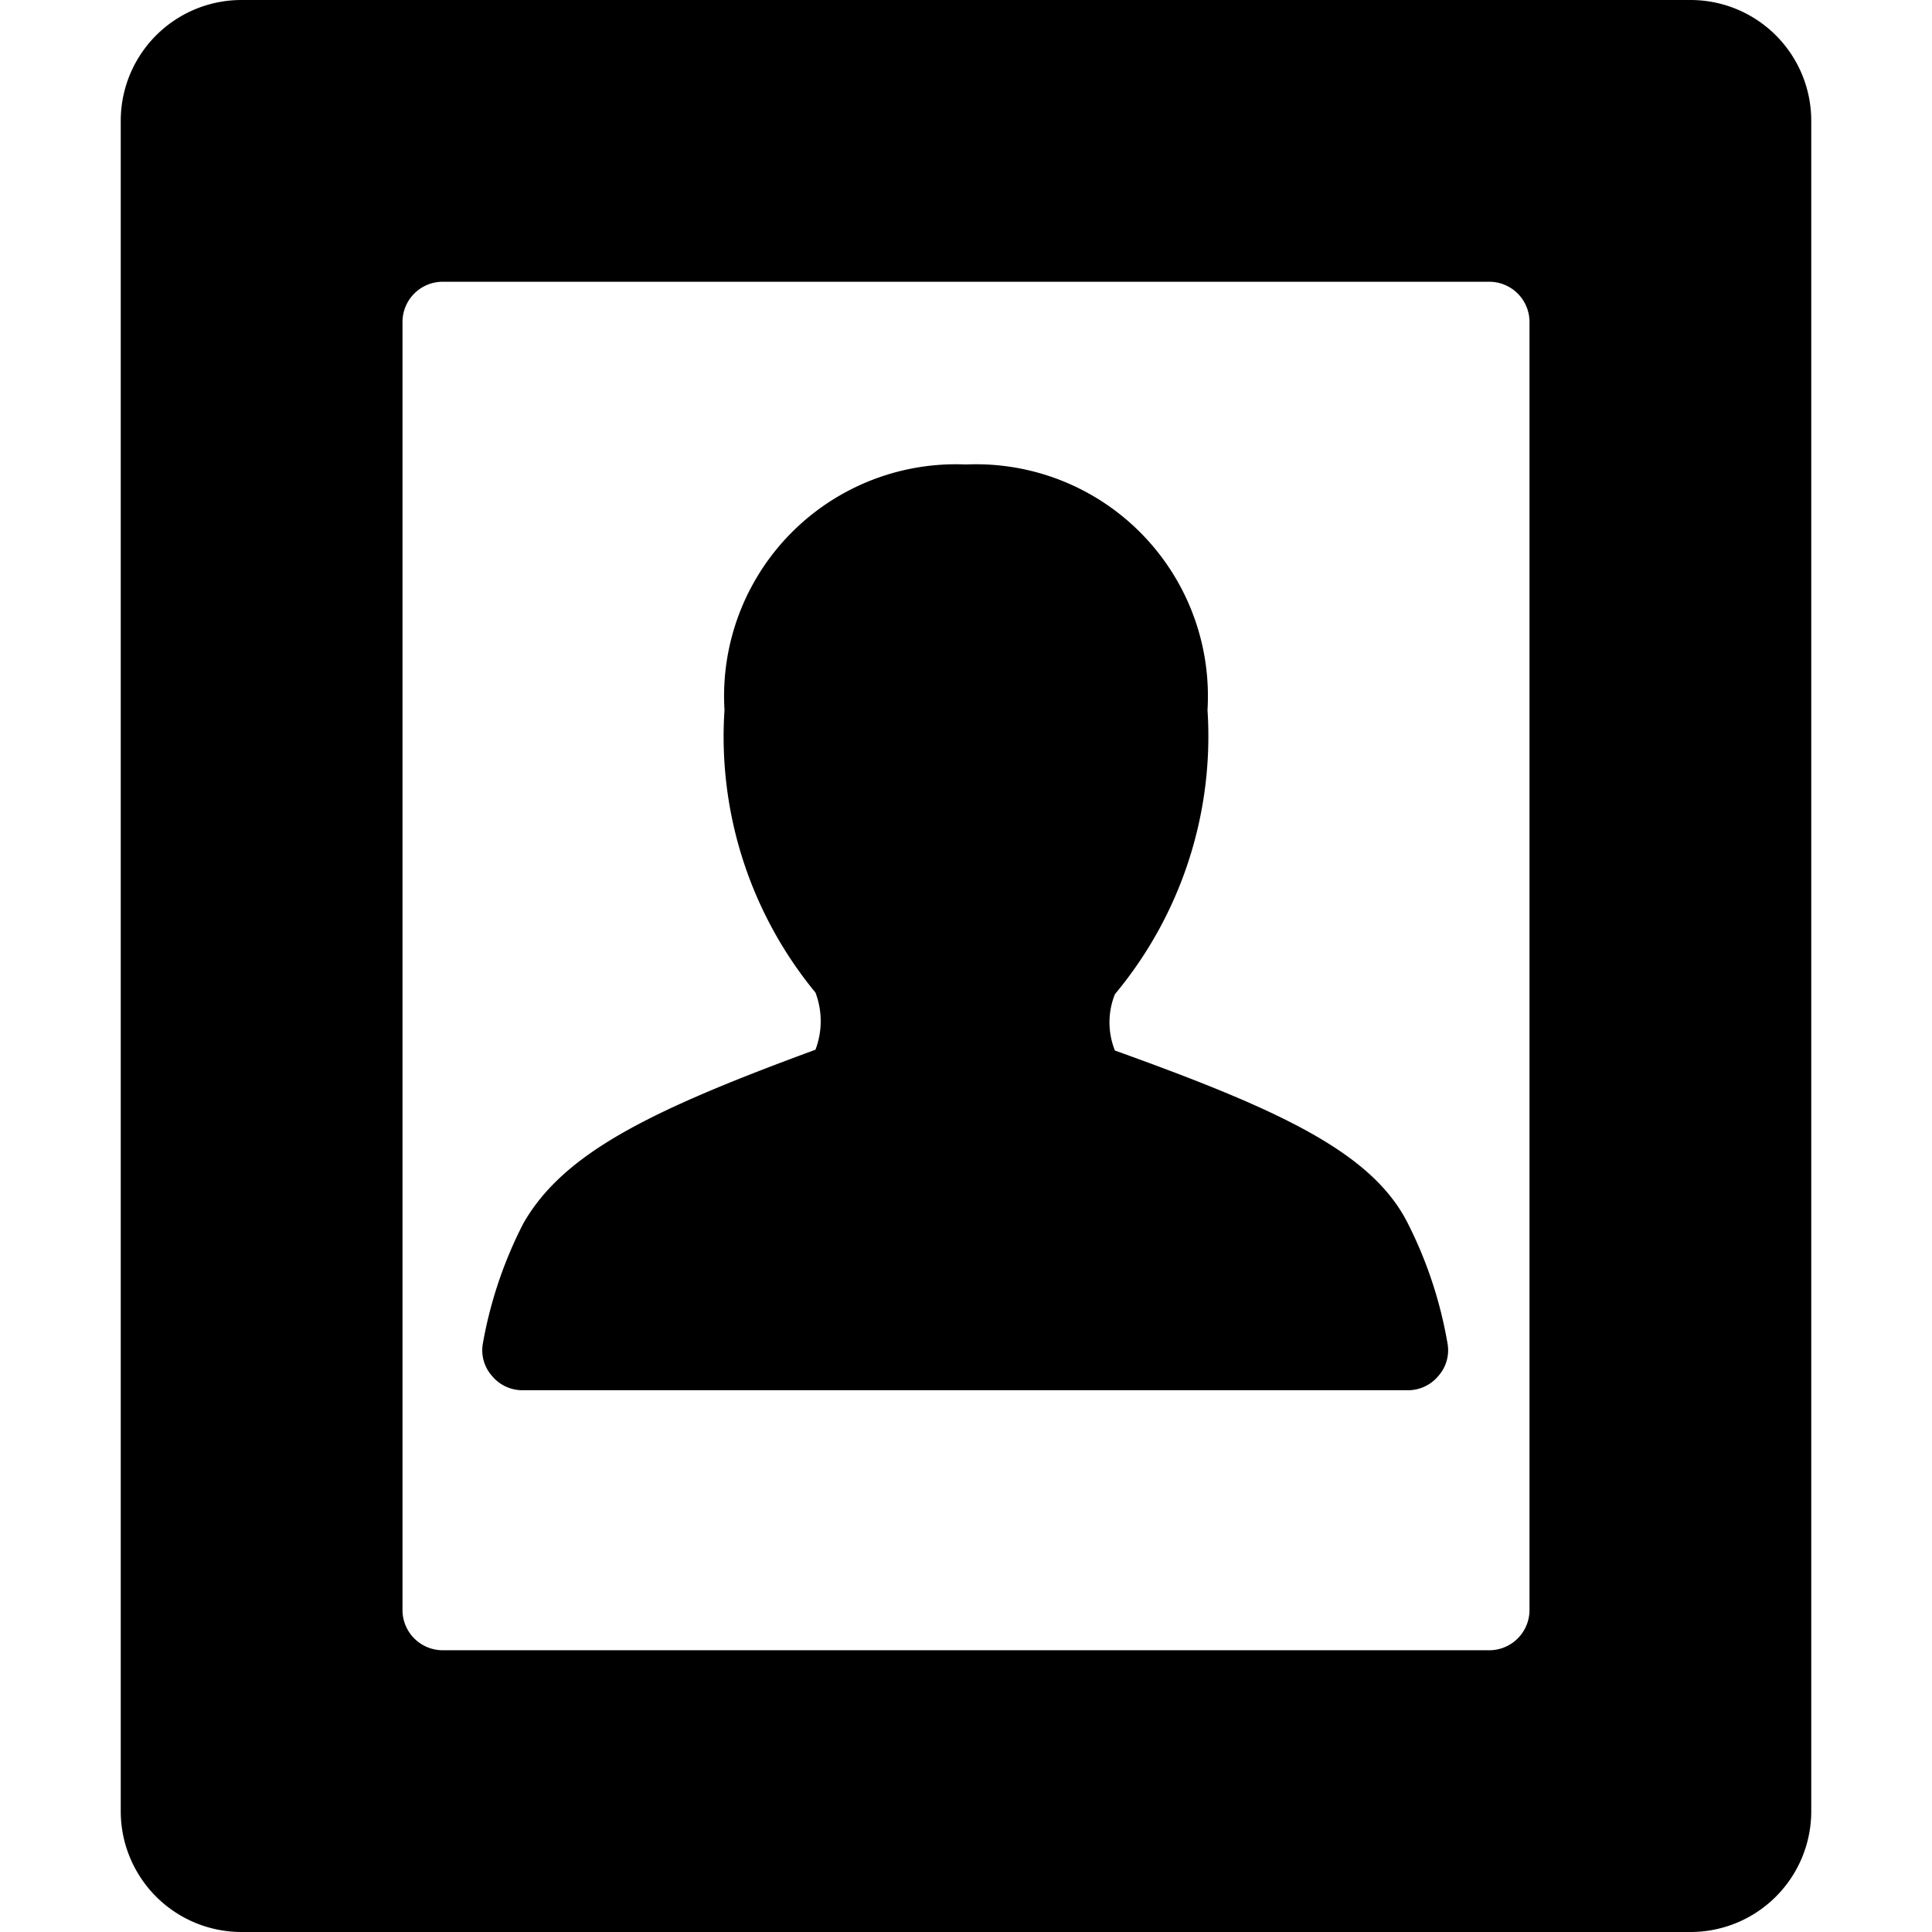
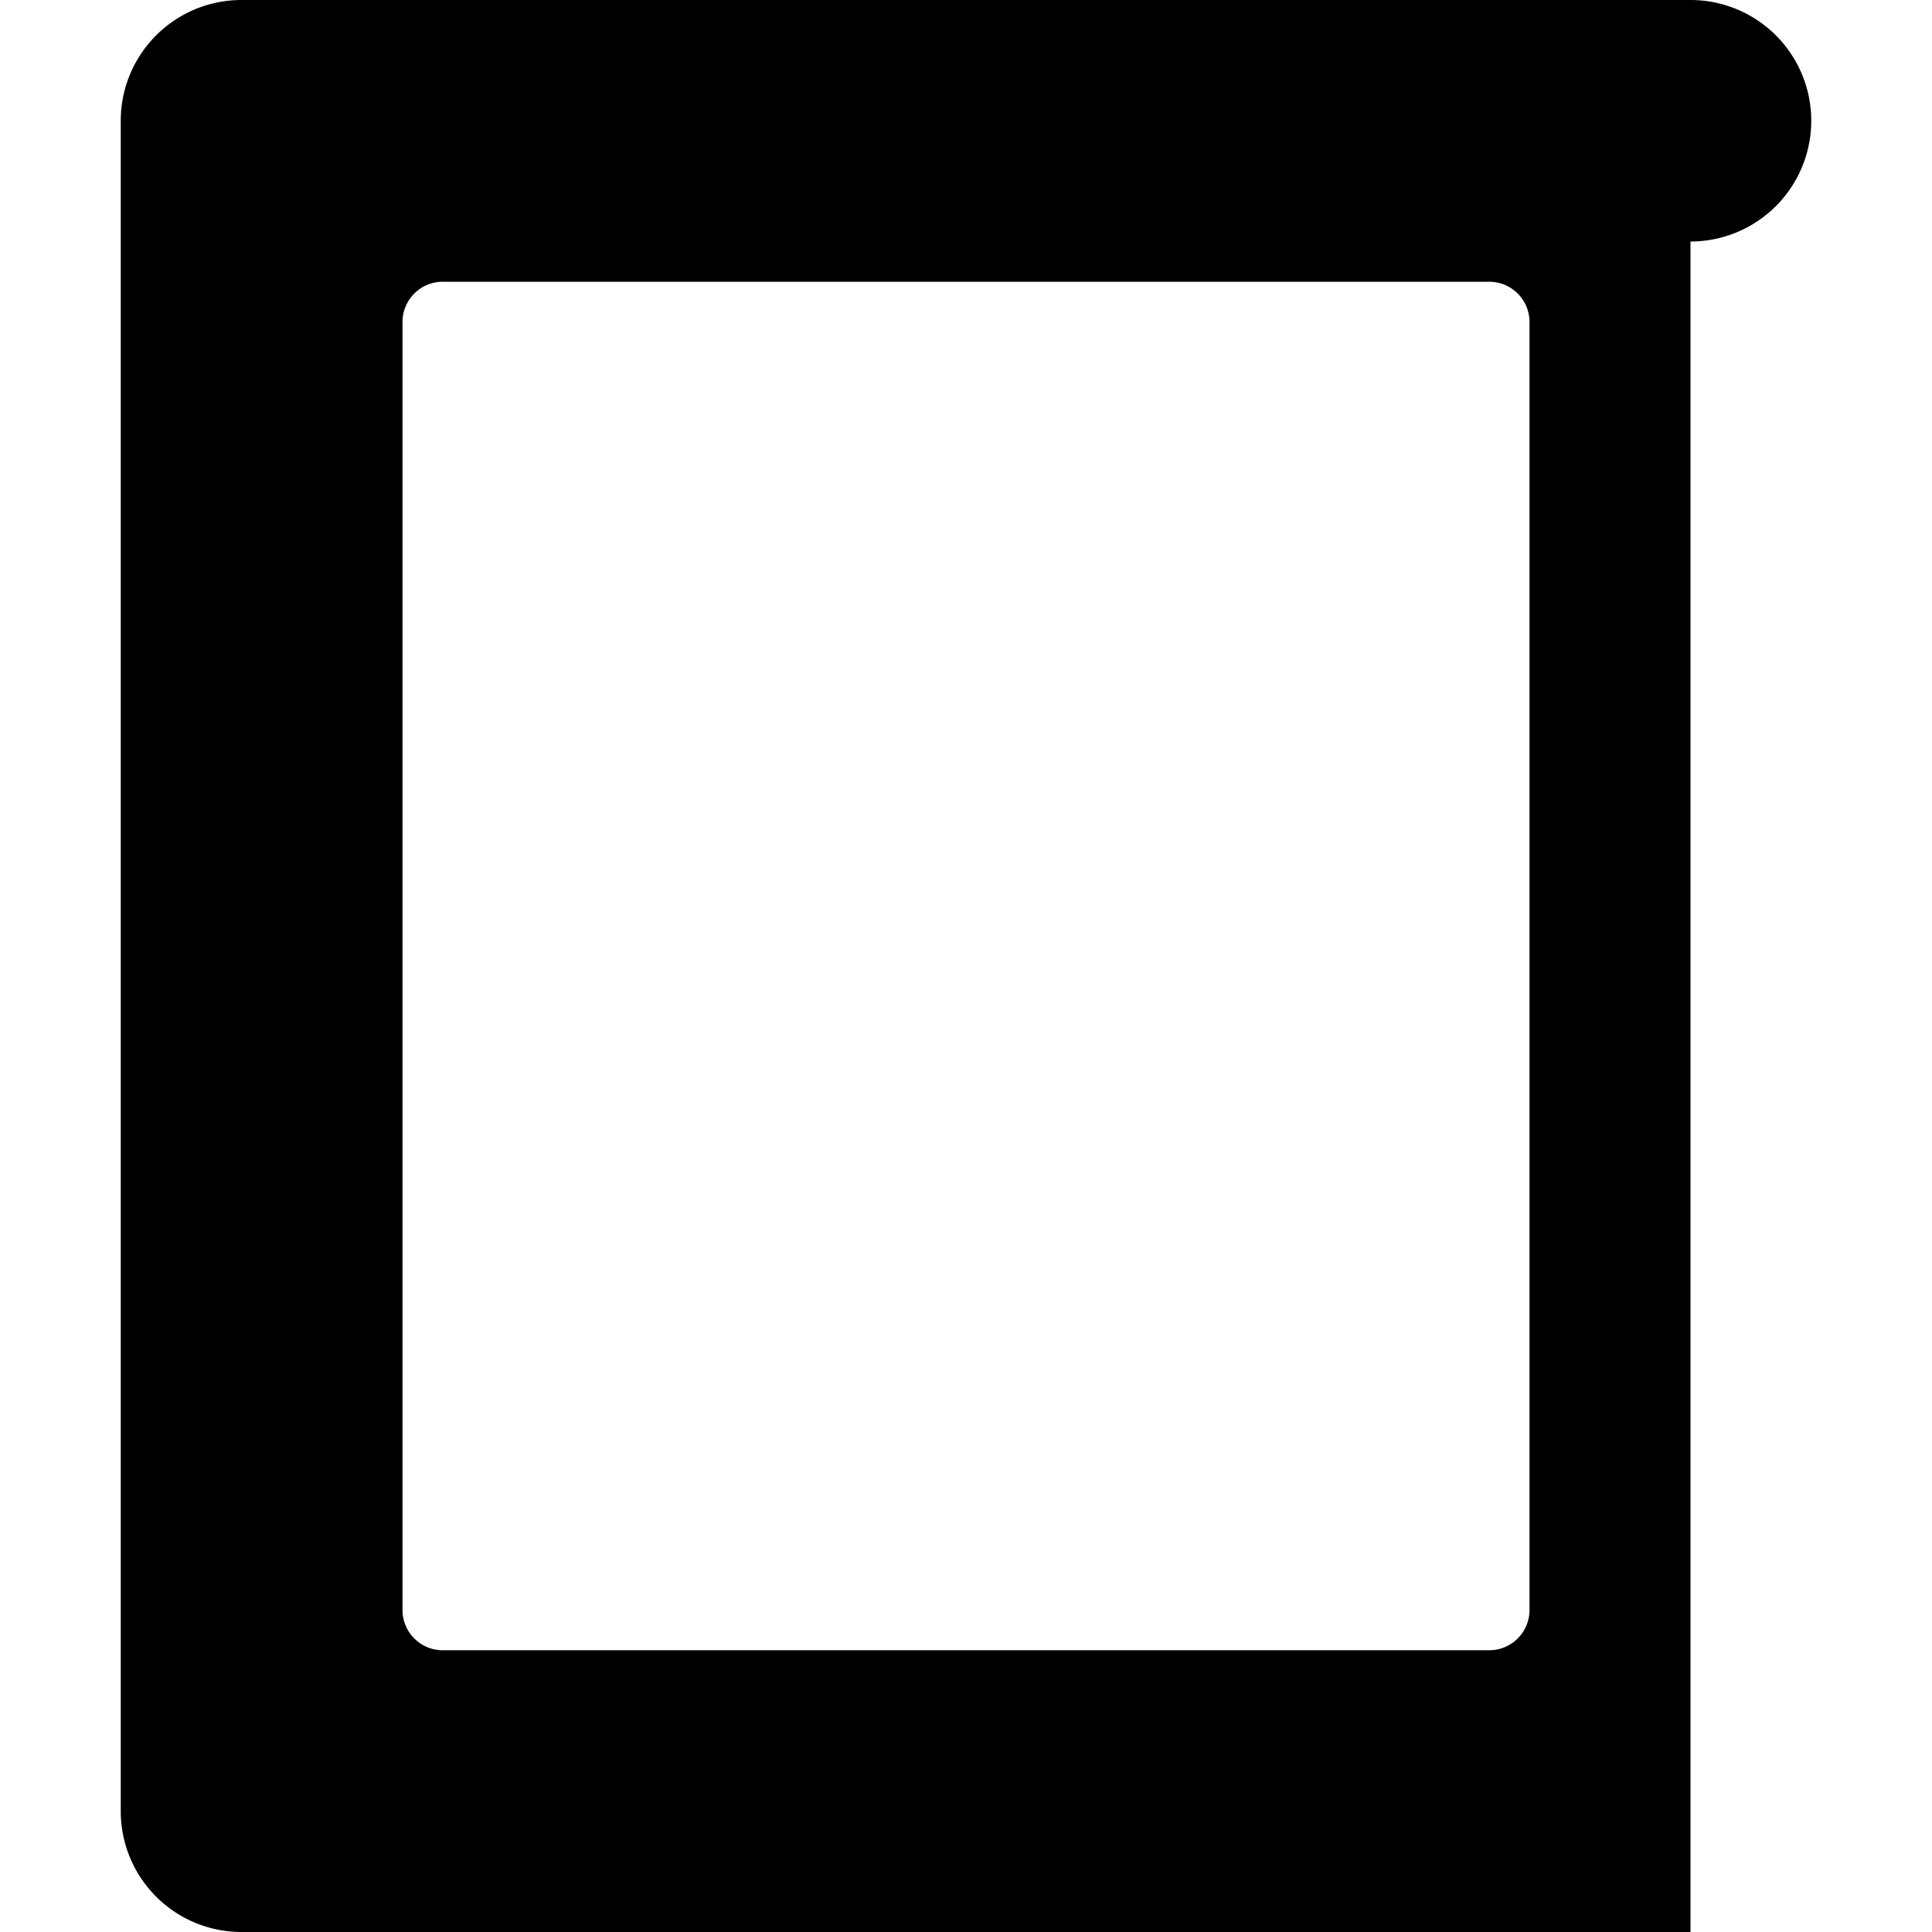
<svg xmlns="http://www.w3.org/2000/svg" viewBox="0 0 24 24">
  <g>
-     <path d="M21 0H3a1.5 1.5 0 0 0 -1.5 1.5v21A1.5 1.5 0 0 0 3 24h18a1.5 1.5 0 0 0 1.5 -1.5v-21A1.5 1.5 0 0 0 21 0Zm-2 4v16a0.5 0.5 0 0 1 -0.5 0.5h-13A0.5 0.5 0 0 1 5 20V4a0.5 0.5 0 0 1 0.5 -0.5h13a0.5 0.5 0 0 1 0.5 0.5Z" fill="#000000" stroke-width="1" />
-     <path d="M13.85 13.05a0.94 0.94 0 0 1 0 -0.7A5 5 0 0 0 15 8.82a2.88 2.88 0 0 0 -3 -3.05 2.88 2.88 0 0 0 -3 3.05 5 5 0 0 0 1.13 3.51 1 1 0 0 1 0 0.71C8.09 13.79 7 14.32 6.5 15.2a5.26 5.26 0 0 0 -0.5 1.48 0.48 0.48 0 0 0 0.11 0.41 0.49 0.49 0 0 0 0.38 0.18h11a0.49 0.49 0 0 0 0.38 -0.18 0.48 0.48 0 0 0 0.11 -0.41 5.26 5.26 0 0 0 -0.49 -1.48c-0.44 -0.88 -1.58 -1.41 -3.64 -2.15Z" fill="#000000" stroke-width="1" />
+     <path d="M21 0H3a1.5 1.5 0 0 0 -1.5 1.5v21A1.5 1.5 0 0 0 3 24h18v-21A1.5 1.5 0 0 0 21 0Zm-2 4v16a0.5 0.5 0 0 1 -0.5 0.5h-13A0.5 0.5 0 0 1 5 20V4a0.5 0.5 0 0 1 0.5 -0.5h13a0.5 0.5 0 0 1 0.5 0.5Z" fill="#000000" stroke-width="1" />
  </g>
</svg>